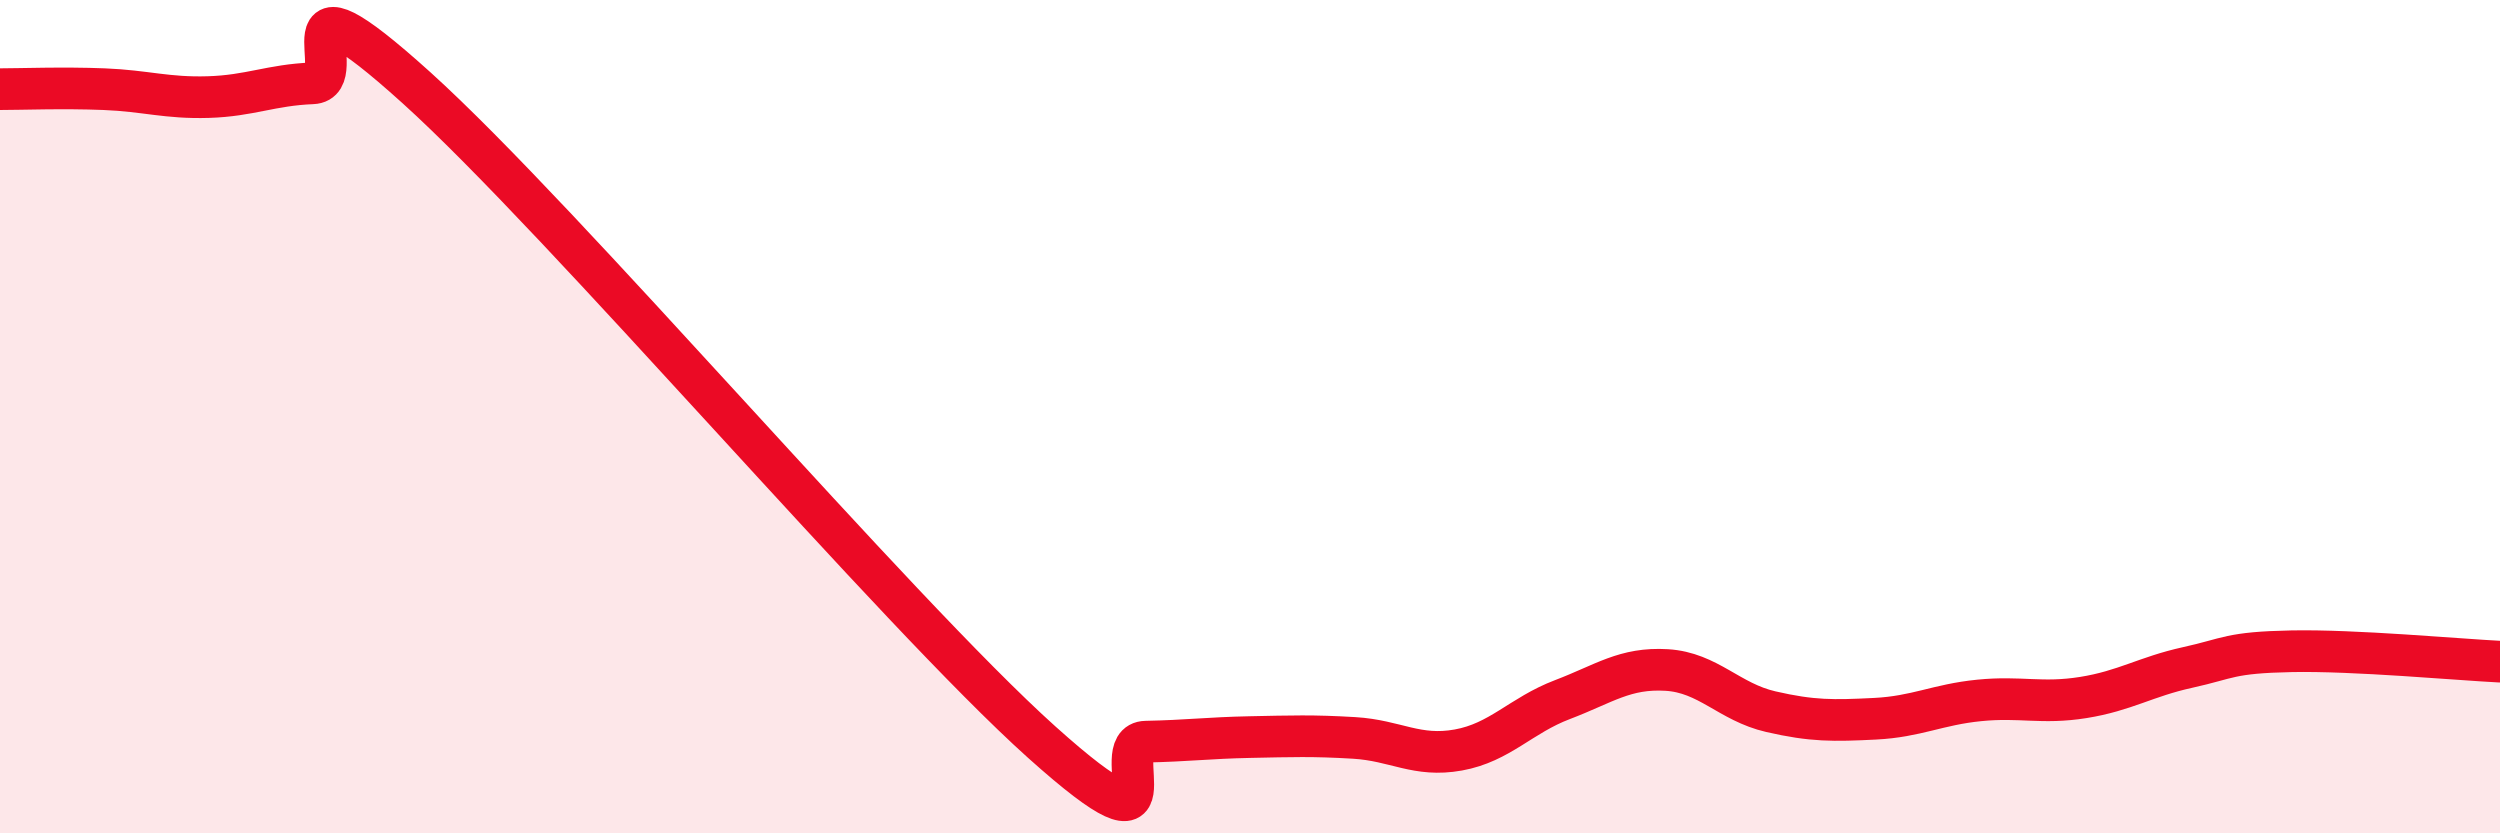
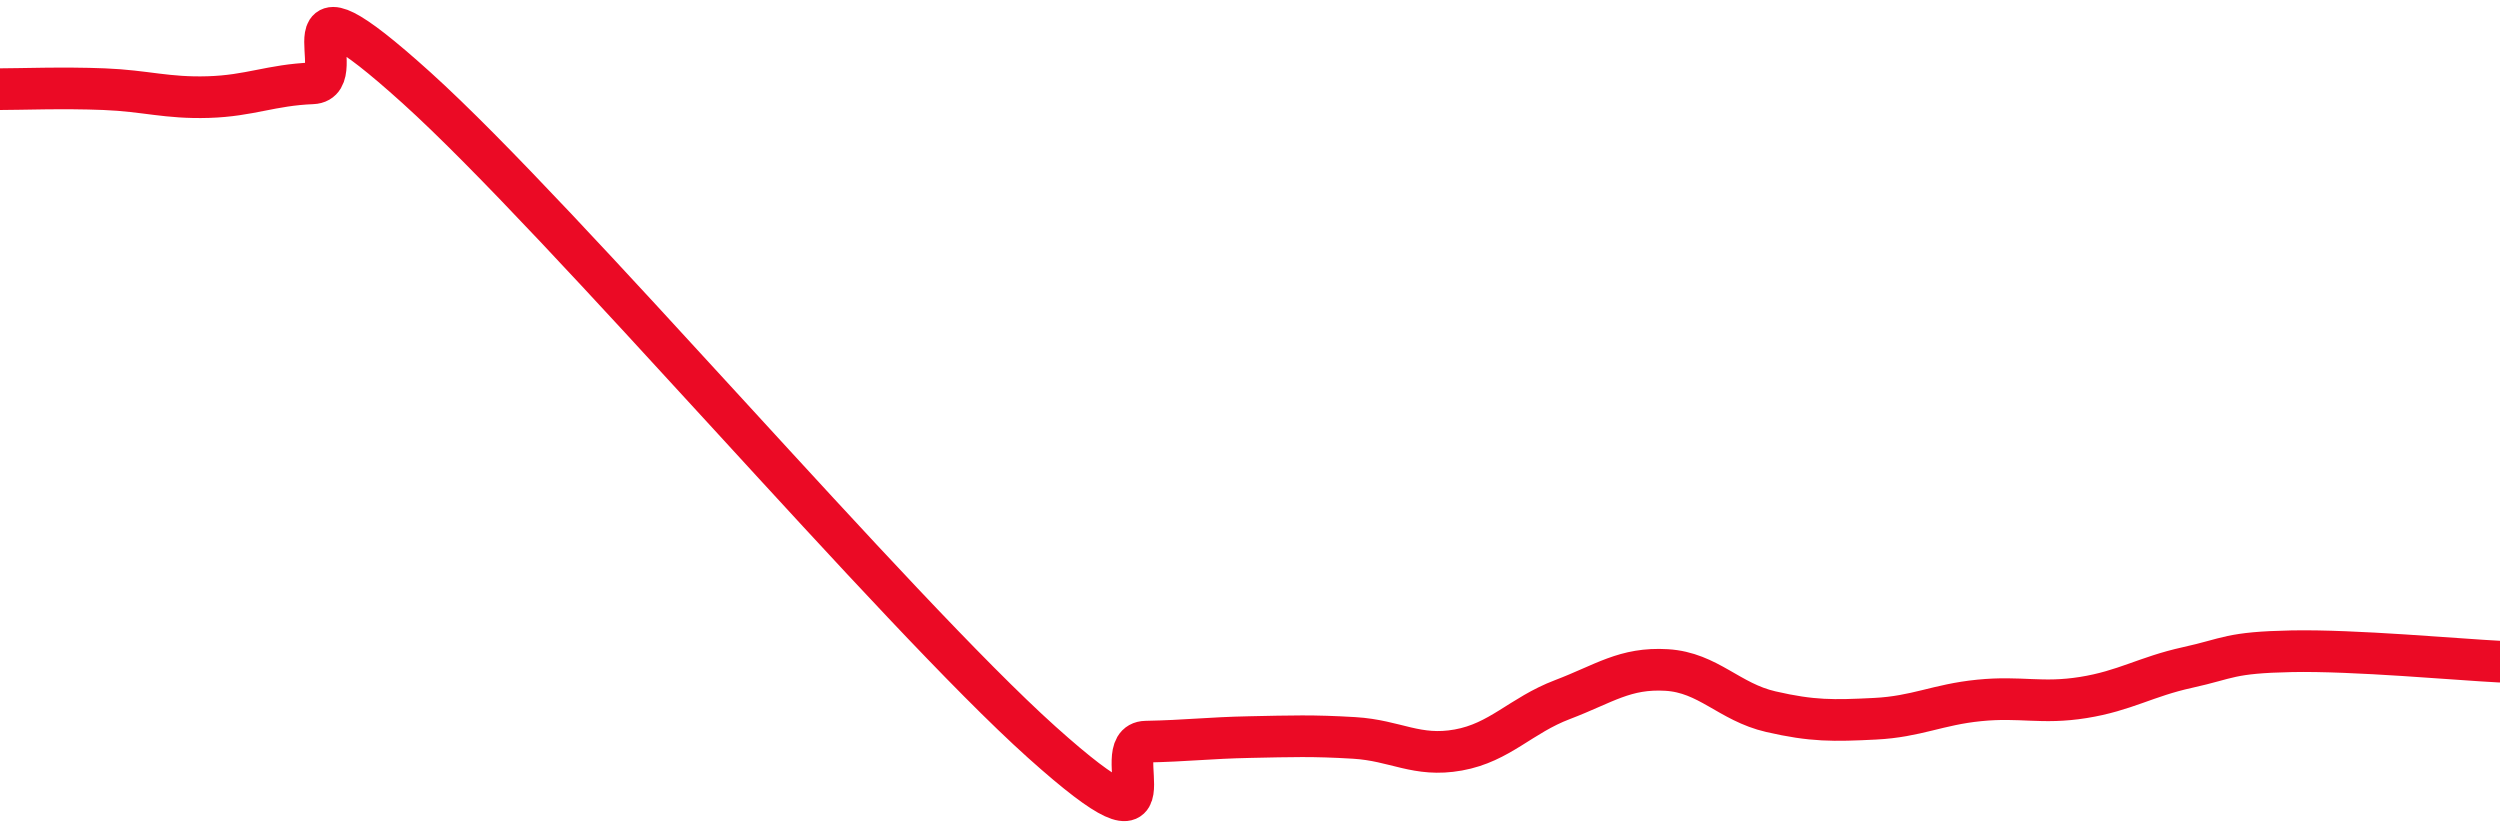
<svg xmlns="http://www.w3.org/2000/svg" width="60" height="20" viewBox="0 0 60 20">
-   <path d="M 0,2.14 C 0.5,2.14 1.5,2.1 2.5,2.14 C 3.5,2.18 4,2.36 5,2.33 C 6,2.3 6.5,2.04 7.5,2 C 8.5,1.96 6.5,-1.05 10,2.11 C 13.5,5.27 21.5,14.67 25,17.81 C 28.5,20.95 26.5,17.82 27.5,17.8 C 28.5,17.78 29,17.71 30,17.69 C 31,17.67 31.5,17.65 32.5,17.71 C 33.5,17.77 34,18.18 35,18 C 36,17.82 36.5,17.17 37.5,16.79 C 38.5,16.41 39,16.02 40,16.08 C 41,16.14 41.5,16.85 42.5,17.08 C 43.5,17.31 44,17.3 45,17.25 C 46,17.2 46.5,16.91 47.5,16.81 C 48.5,16.71 49,16.9 50,16.74 C 51,16.58 51.5,16.24 52.5,16.02 C 53.5,15.8 53.5,15.66 55,15.63 C 56.5,15.6 59,15.83 60,15.88L60 20L0 20Z" fill="#EB0A25" opacity="0.1" stroke-linecap="round" stroke-linejoin="round" />
  <path d="M 0,2.14 C 0.5,2.14 1.5,2.1 2.5,2.14 C 3.5,2.18 4,2.36 5,2.33 C 6,2.3 6.5,2.04 7.5,2 C 8.5,1.96 6.5,-1.05 10,2.11 C 13.5,5.27 21.5,14.67 25,17.81 C 28.5,20.95 26.5,17.82 27.5,17.8 C 28.5,17.78 29,17.71 30,17.69 C 31,17.67 31.5,17.65 32.5,17.71 C 33.5,17.77 34,18.18 35,18 C 36,17.82 36.5,17.17 37.5,16.79 C 38.5,16.41 39,16.02 40,16.08 C 41,16.14 41.5,16.85 42.5,17.08 C 43.5,17.31 44,17.3 45,17.25 C 46,17.2 46.5,16.91 47.5,16.81 C 48.5,16.71 49,16.9 50,16.74 C 51,16.58 51.5,16.24 52.5,16.02 C 53.5,15.8 53.5,15.66 55,15.63 C 56.5,15.6 59,15.83 60,15.88" stroke="#EB0A25" stroke-width="1" fill="none" stroke-linecap="round" stroke-linejoin="round" />
</svg>